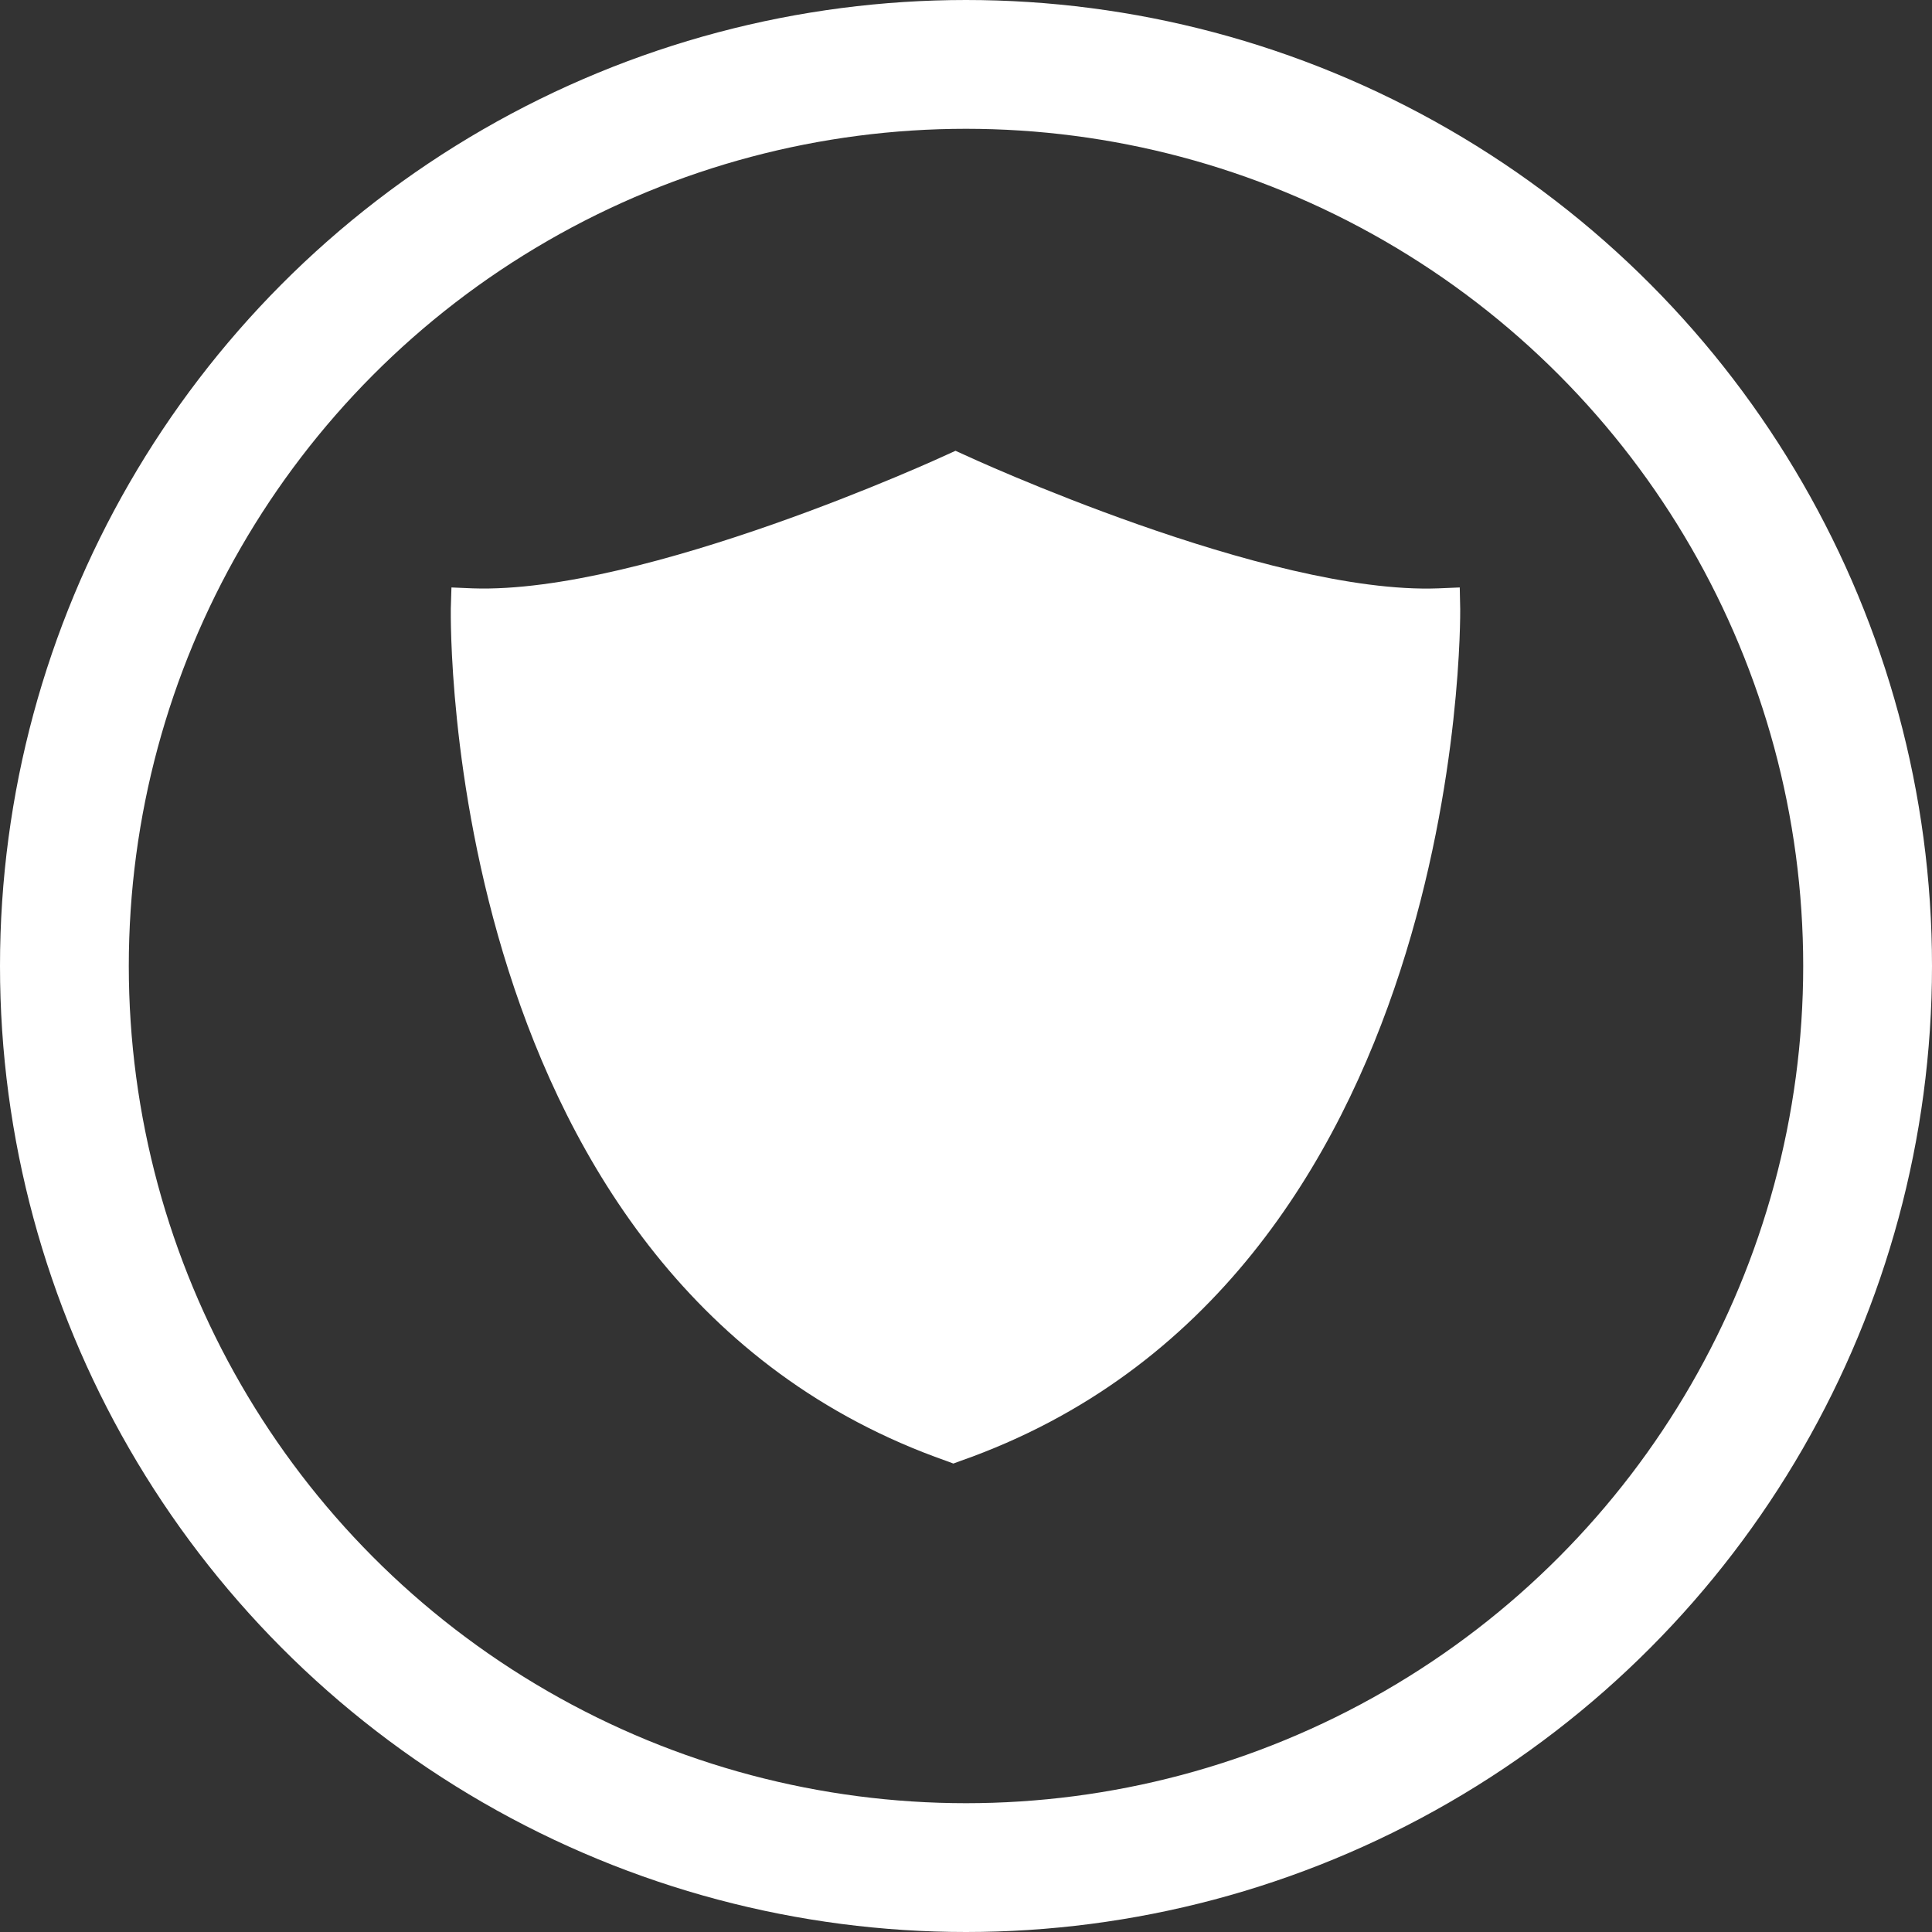
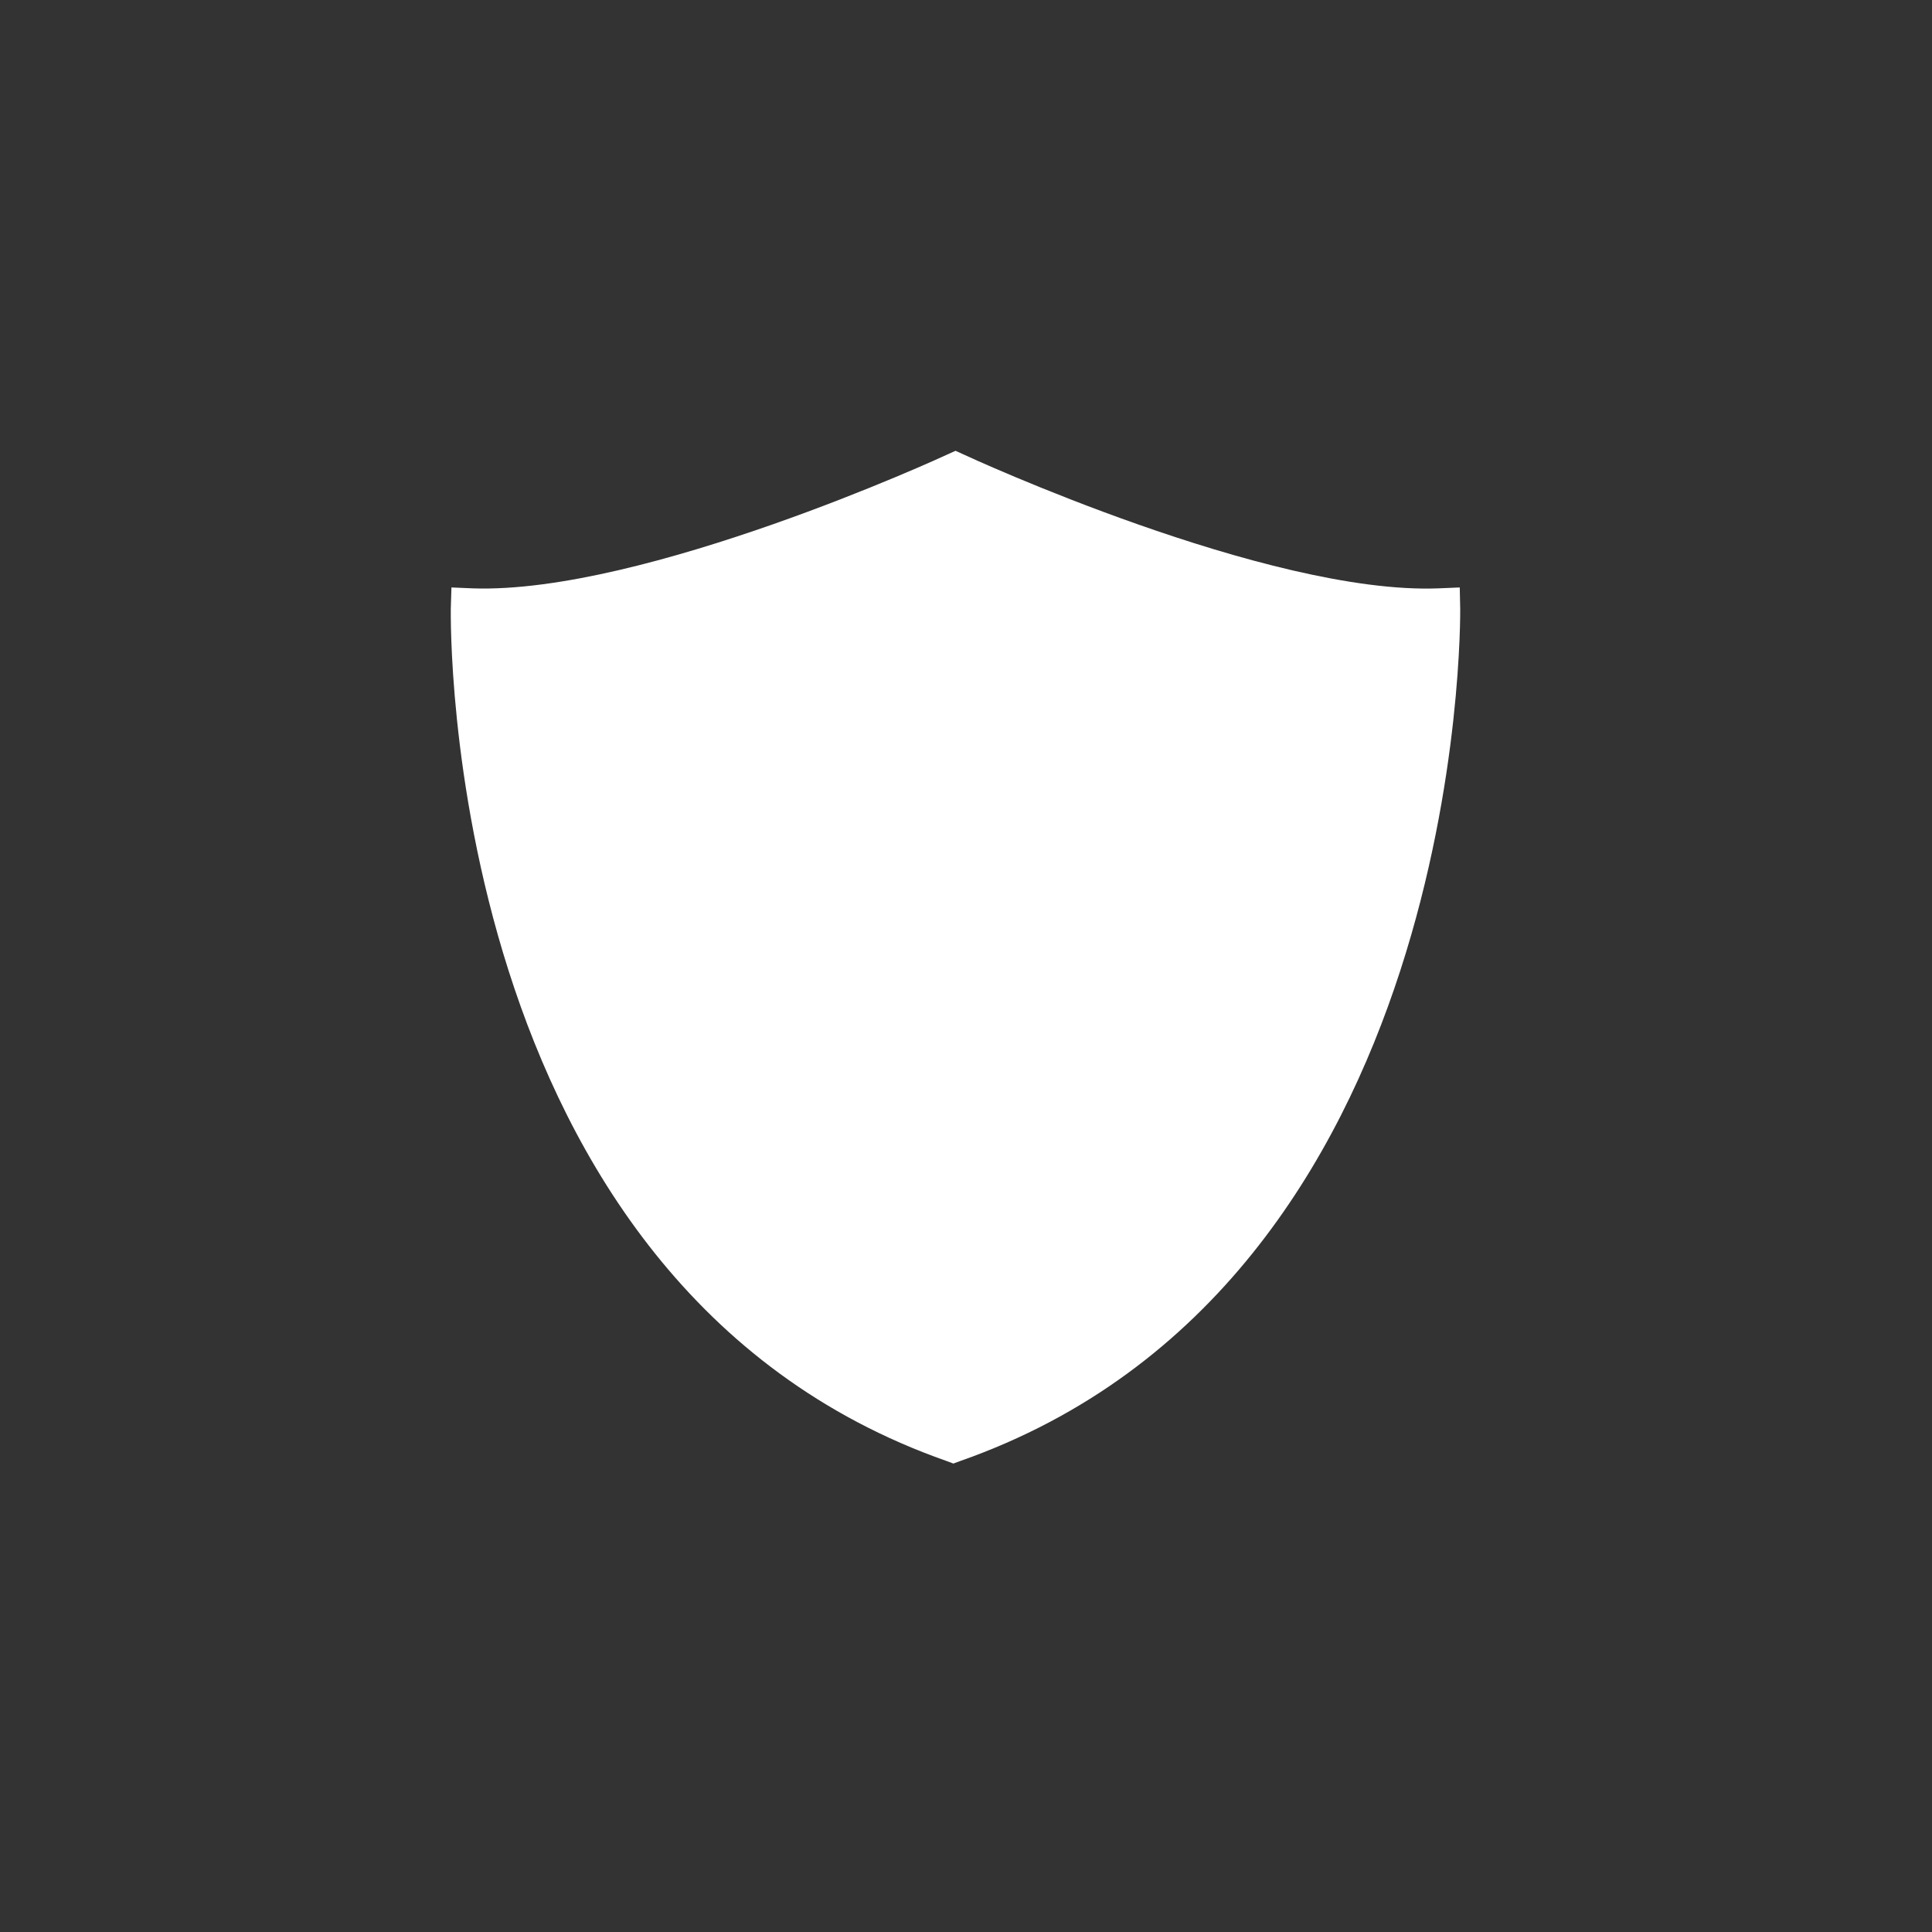
<svg xmlns="http://www.w3.org/2000/svg" width="30" height="30" viewBox="0 0 30 30" fill="none">
  <rect x="0" y="0" width="30" height="30" fill="#333333" stroke="none" />
-   <circle cx="15" cy="15" r="14" stroke="white" stroke-width="2" />
  <path d="M14.912 22.686L14.804 22.726L14.697 22.686C6.827 19.924 7 9.557 7 9.452L7.01 9.122L7.34 9.136C10.001 9.227 14.654 7.085 14.7 7.062L14.837 7L14.974 7.062C15.02 7.085 19.686 9.237 22.334 9.136L22.667 9.122L22.674 9.456C22.674 9.56 22.778 19.924 14.912 22.686Z" fill="white" />
</svg>